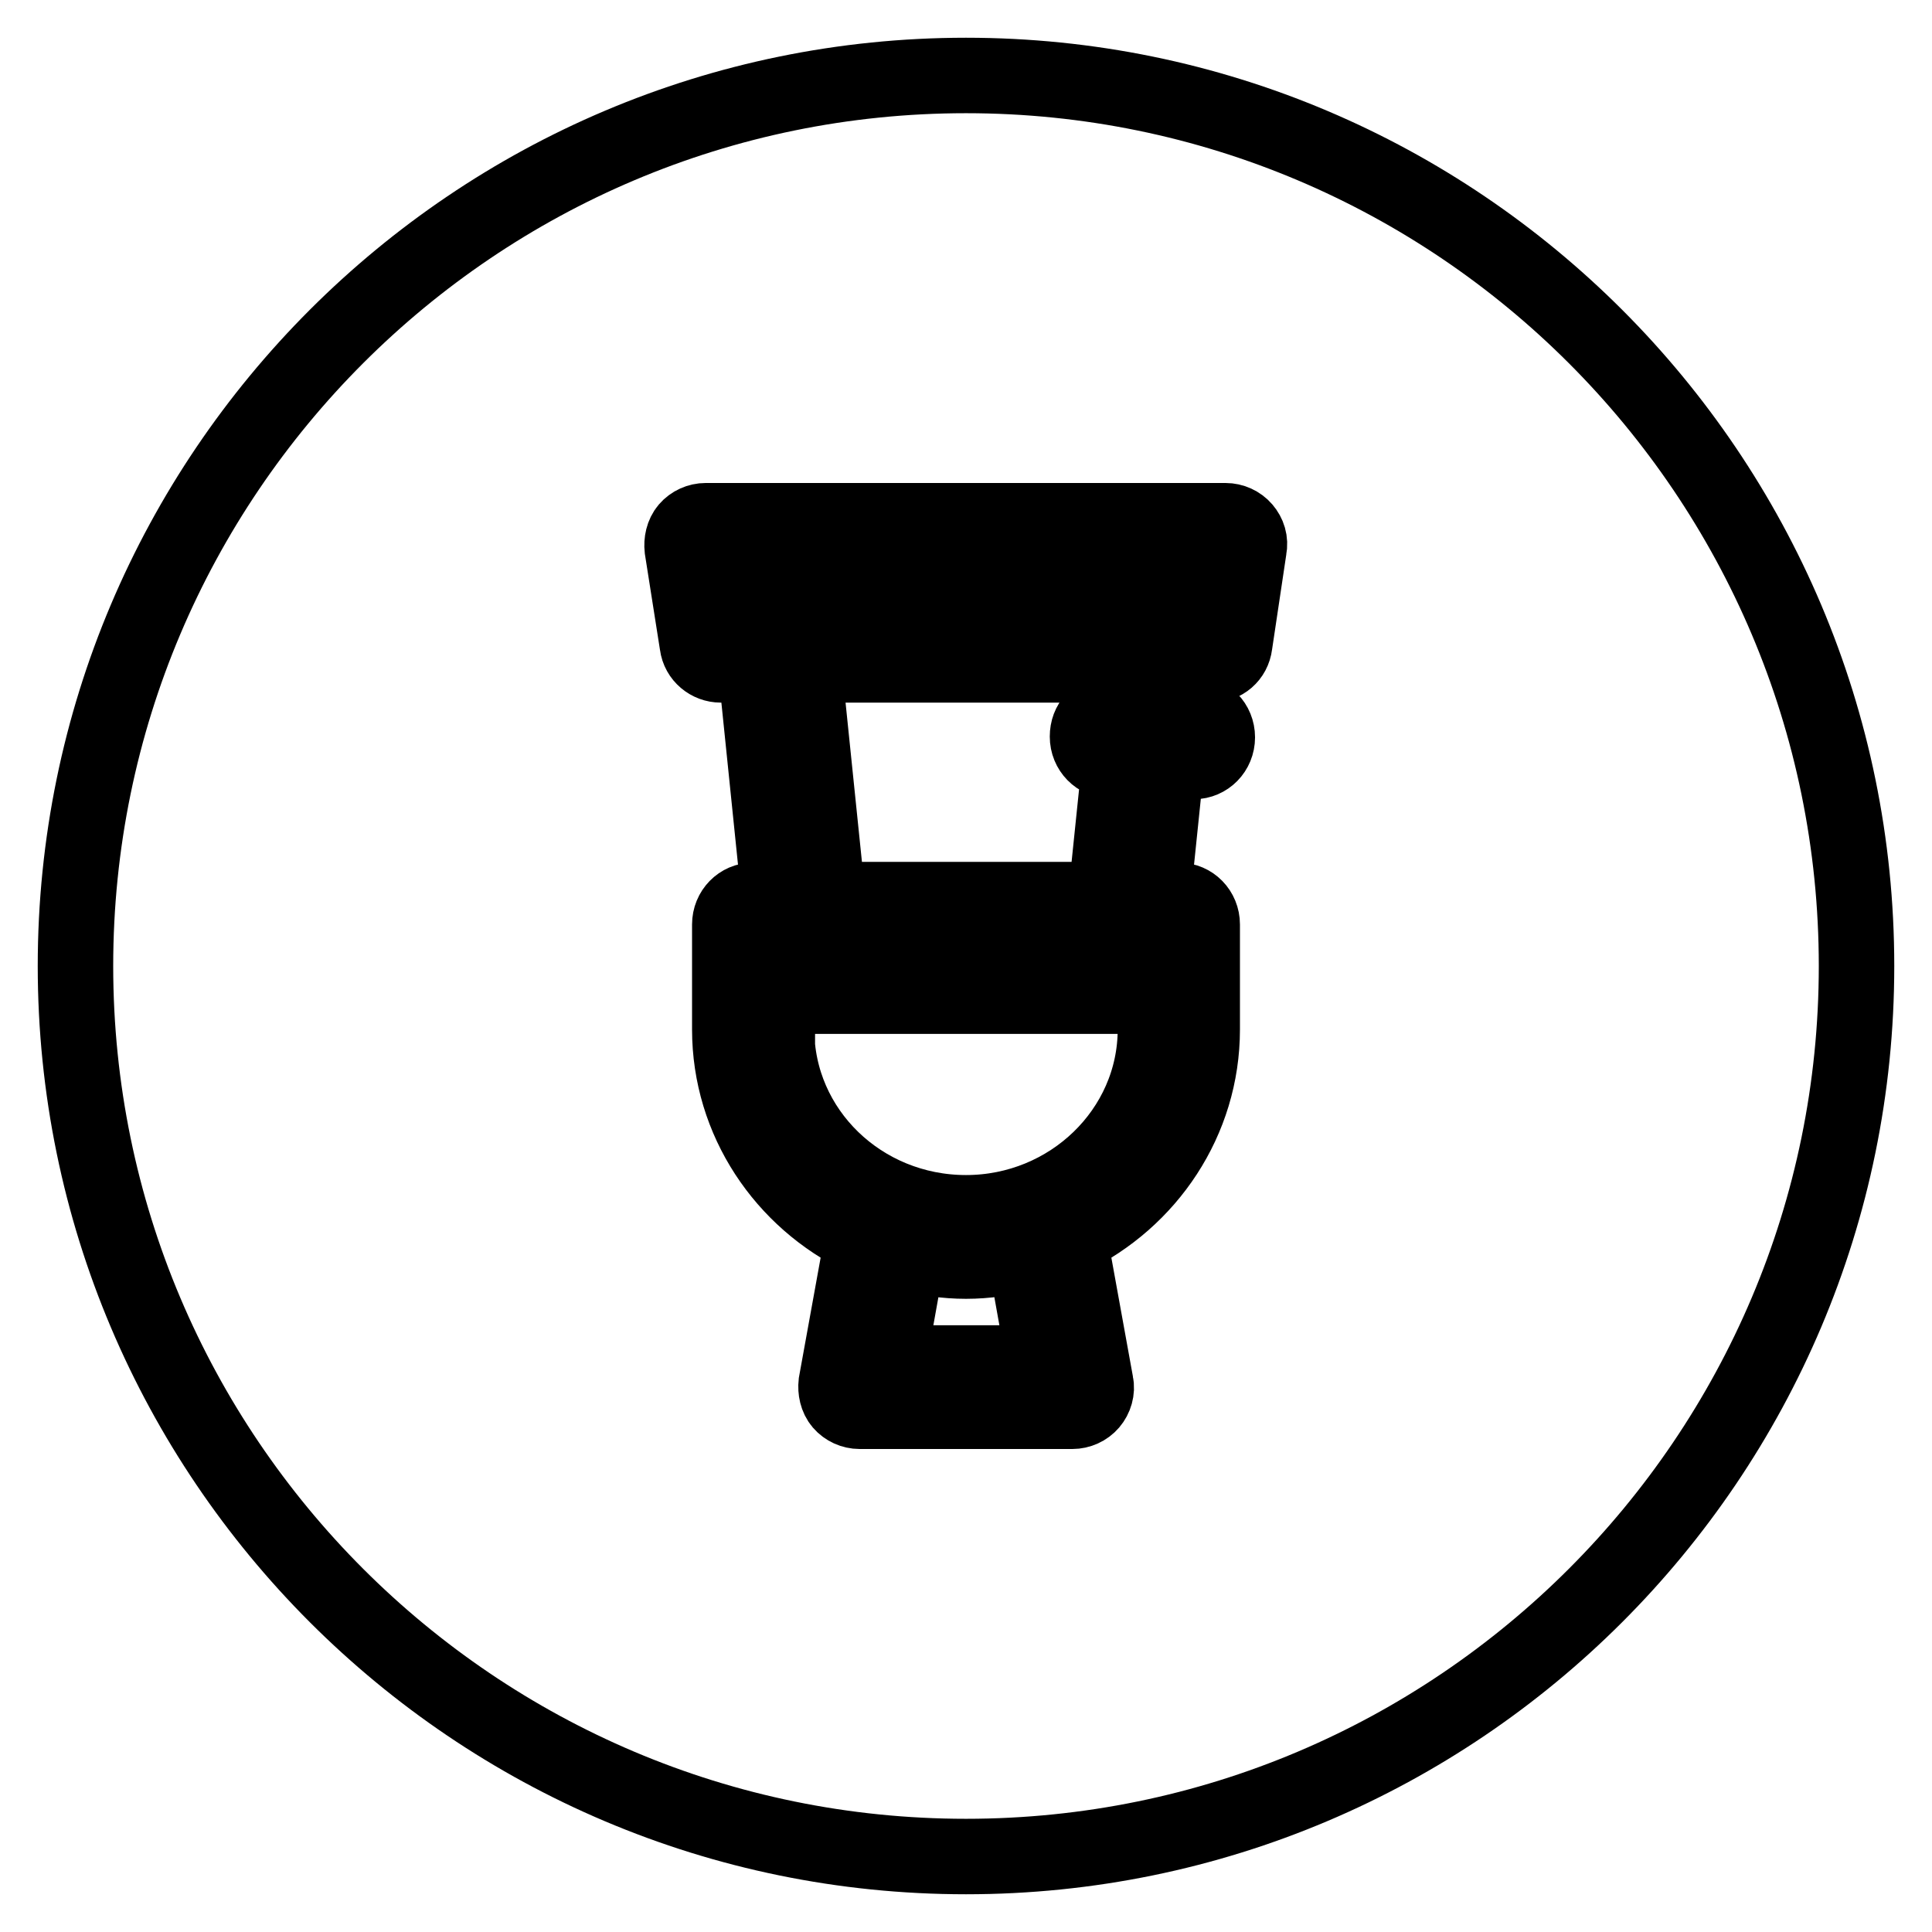
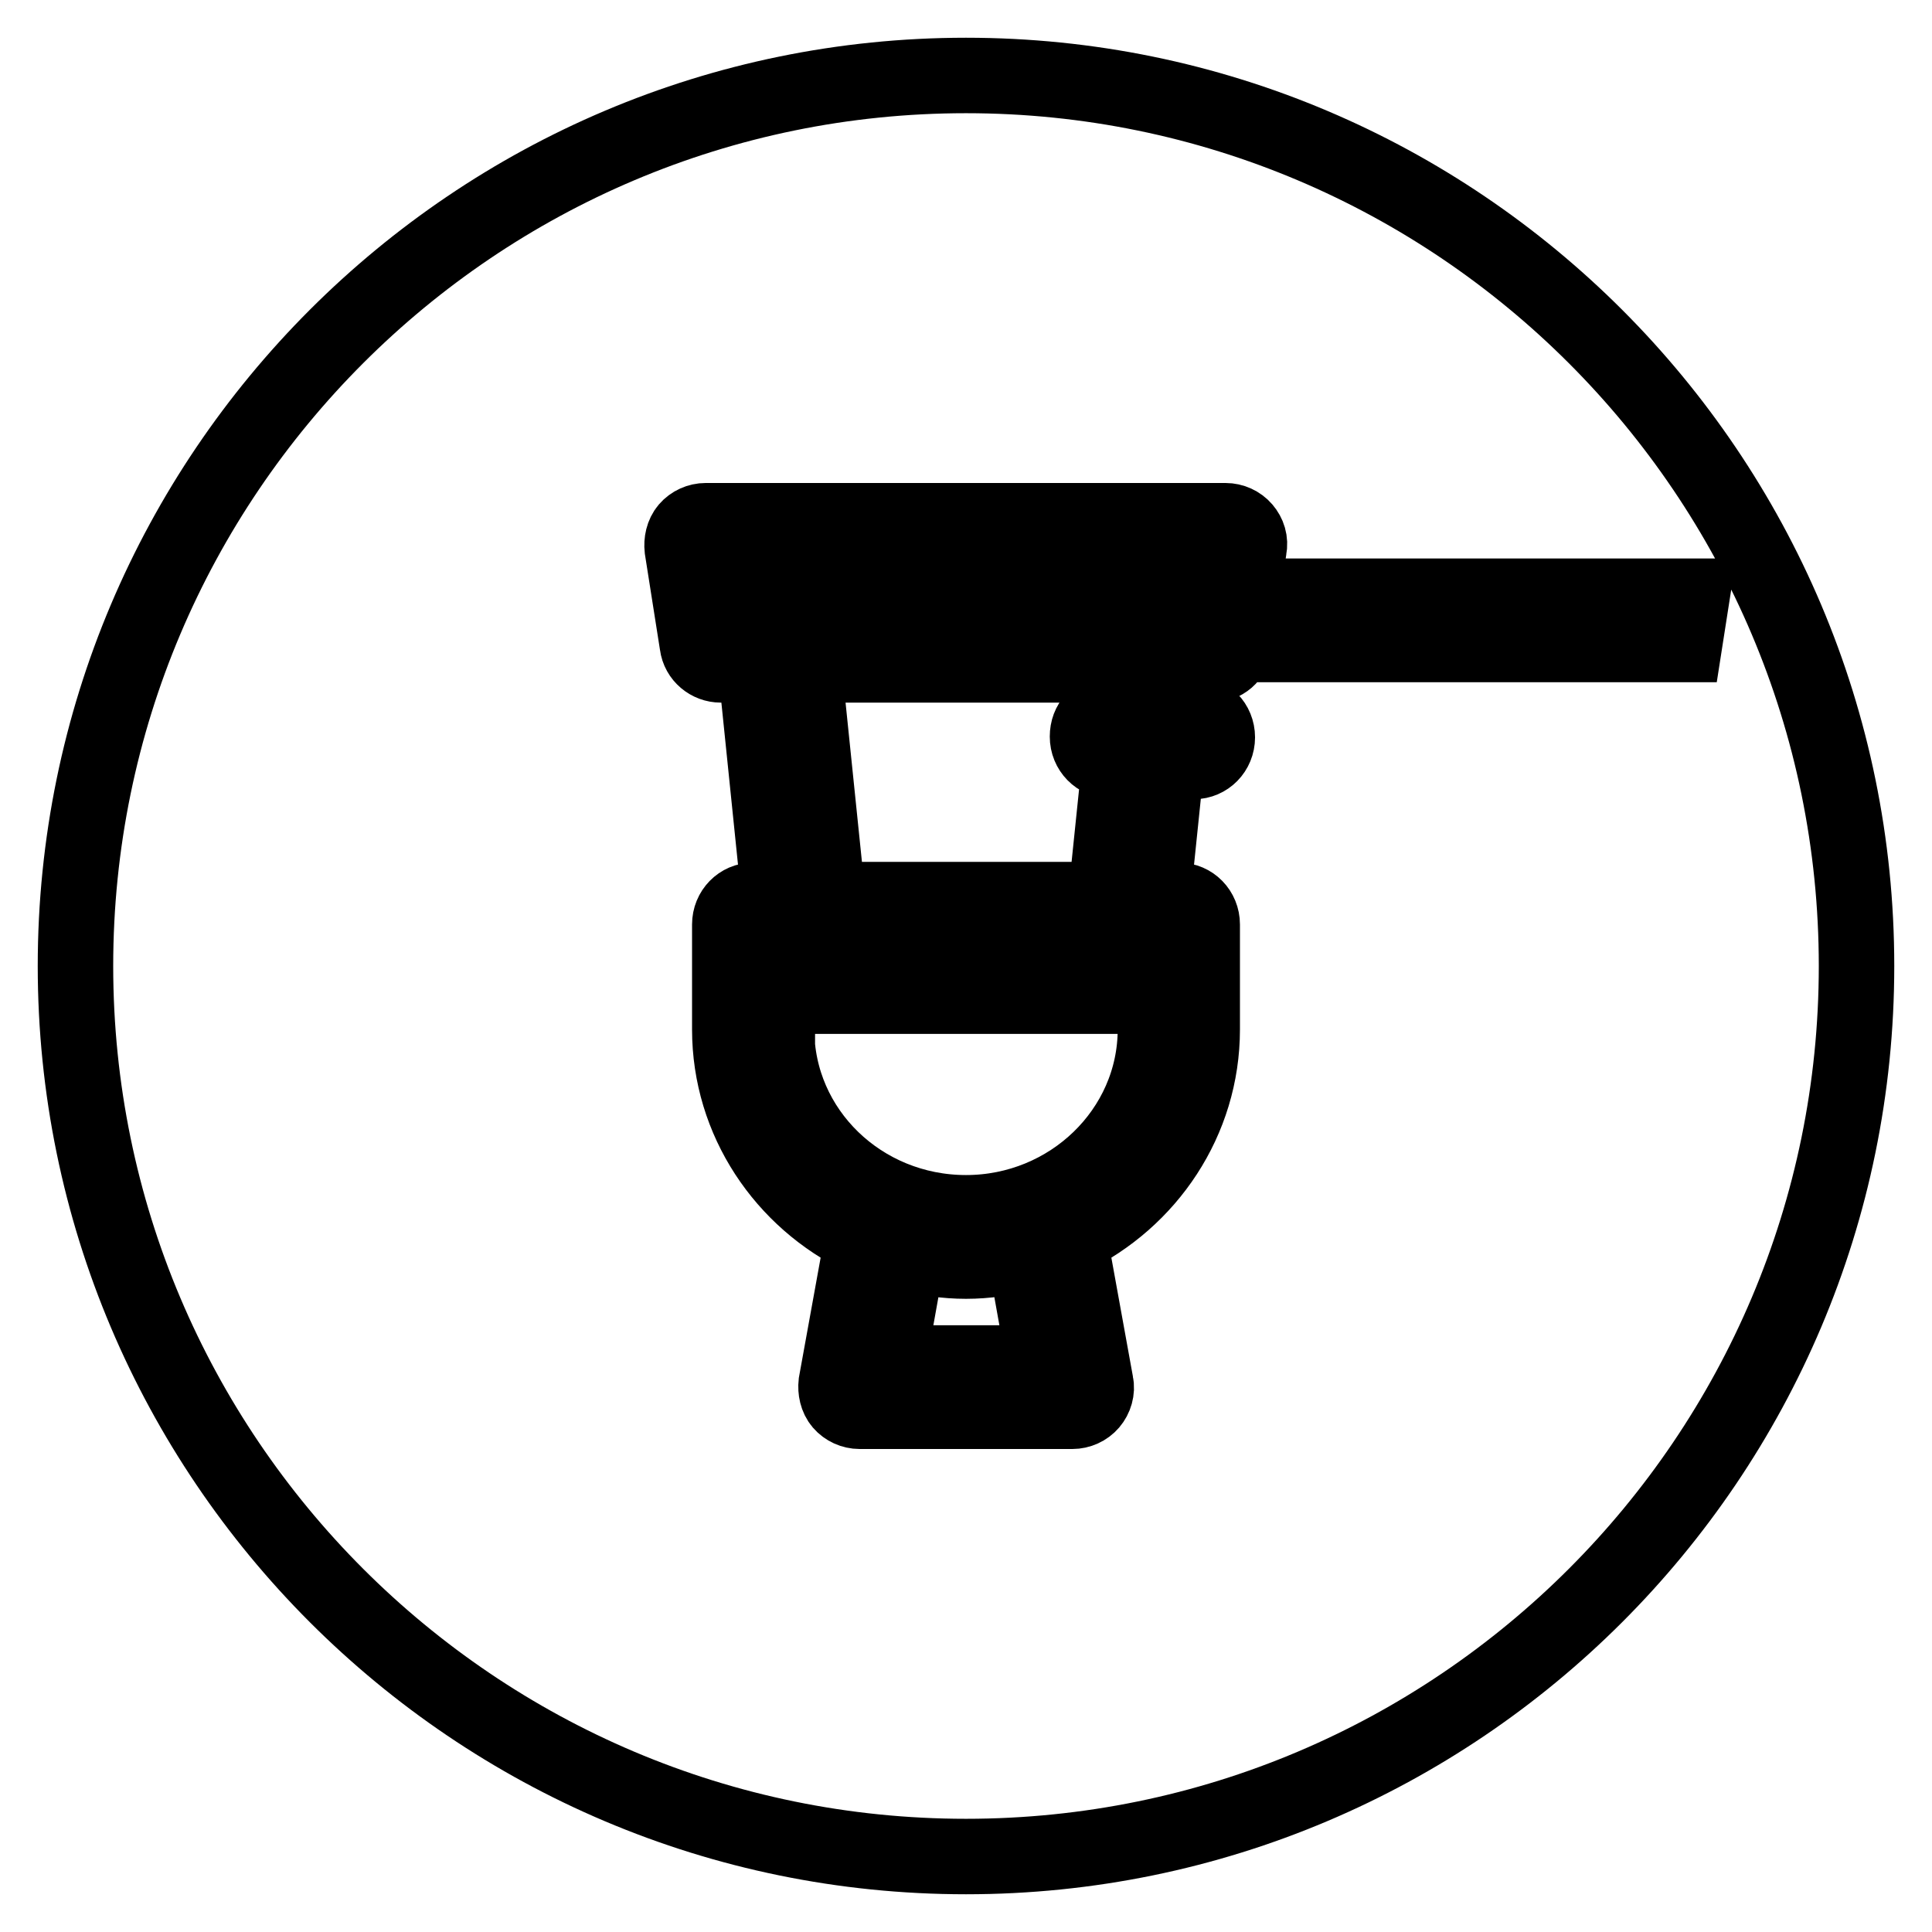
<svg xmlns="http://www.w3.org/2000/svg" version="1.1" x="0px" y="0px" viewBox="0 0 256 256" enable-background="new 0 0 256 256" xml:space="preserve">
  <g>
-     <path stroke-width="10" fill-opacity="0" stroke="#000000" d="M102.9,125.7h50.1v3.2h-50.1V125.7z M147.1,94.5h1.9l0.7-6.4h-43.2l3.2,31.1h36.8l1.9-18.4h-1.2 c-1.7,0-3.1-1.4-3.1-3.2S145.3,94.5,147.1,94.5z M102.9,136.4c0,13.4,11.2,24.3,25.1,24.3c13.8,0,25.1-10.9,25.1-24.3V132h-50.1 V136.4z M128,167.1c-2.7,0-5.2-0.4-7.7-1l-2.6,14.5h20.7l-2.6-14.5C133.2,166.7,130.7,167.1,128,167.1z M128,10 C62.9,10,10,62.9,10,128c0,65.1,52.9,118,118,118c65.1,0,118-52.9,118-118C246,62.9,193.1,10,128,10z M163.6,85.4 c-0.2,1.6-1.5,2.7-3.1,2.7h-4.6l-0.7,6.4h3c1.7,0,3.1,1.4,3.1,3.2s-1.4,3.2-3.1,3.2h-3.6l-1.9,18.4h3.5c1.7,0,3.1,1.4,3.1,3.2v13.9 c0,12.1-7.2,22.6-17.6,27.6l3.5,19.3c0.2,0.9-0.1,1.9-0.7,2.6c-0.6,0.7-1.5,1.1-2.4,1.1h-28.2c-0.9,0-1.8-0.4-2.4-1.1 c-0.6-0.7-0.8-1.7-0.7-2.6l3.5-19.3c-10.4-5-17.6-15.5-17.6-27.6v-13.9c0-1.8,1.4-3.2,3.1-3.2h3.5l-3.2-31.2h-4.6 c-1.5,0-2.9-1.1-3.1-2.7l-2-12.7c-0.1-0.9,0.1-1.9,0.7-2.6c0.6-0.7,1.5-1.1,2.4-1.1h68.9c0.9,0,1.8,0.4,2.4,1.1 c0.6,0.7,0.9,1.6,0.7,2.6L163.6,85.4z M98.2,81.7h59.6l1-6.4H97.2L98.2,81.7z" />
+     <path stroke-width="10" fill-opacity="0" stroke="#000000" d="M102.9,125.7h50.1v3.2h-50.1V125.7z M147.1,94.5h1.9l0.7-6.4h-43.2l3.2,31.1h36.8l1.9-18.4h-1.2 c-1.7,0-3.1-1.4-3.1-3.2S145.3,94.5,147.1,94.5z M102.9,136.4c0,13.4,11.2,24.3,25.1,24.3c13.8,0,25.1-10.9,25.1-24.3V132h-50.1 V136.4z M128,167.1c-2.7,0-5.2-0.4-7.7-1l-2.6,14.5h20.7l-2.6-14.5C133.2,166.7,130.7,167.1,128,167.1z M128,10 C62.9,10,10,62.9,10,128c0,65.1,52.9,118,118,118c65.1,0,118-52.9,118-118C246,62.9,193.1,10,128,10z M163.6,85.4 c-0.2,1.6-1.5,2.7-3.1,2.7h-4.6l-0.7,6.4h3c1.7,0,3.1,1.4,3.1,3.2s-1.4,3.2-3.1,3.2h-3.6l-1.9,18.4h3.5c1.7,0,3.1,1.4,3.1,3.2v13.9 c0,12.1-7.2,22.6-17.6,27.6l3.5,19.3c0.2,0.9-0.1,1.9-0.7,2.6c-0.6,0.7-1.5,1.1-2.4,1.1h-28.2c-0.9,0-1.8-0.4-2.4-1.1 c-0.6-0.7-0.8-1.7-0.7-2.6l3.5-19.3c-10.4-5-17.6-15.5-17.6-27.6v-13.9c0-1.8,1.4-3.2,3.1-3.2h3.5l-3.2-31.2h-4.6 c-1.5,0-2.9-1.1-3.1-2.7l-2-12.7c-0.1-0.9,0.1-1.9,0.7-2.6c0.6-0.7,1.5-1.1,2.4-1.1h68.9c0.9,0,1.8,0.4,2.4,1.1 c0.6,0.7,0.9,1.6,0.7,2.6L163.6,85.4z h59.6l1-6.4H97.2L98.2,81.7z" />
  </g>
</svg>